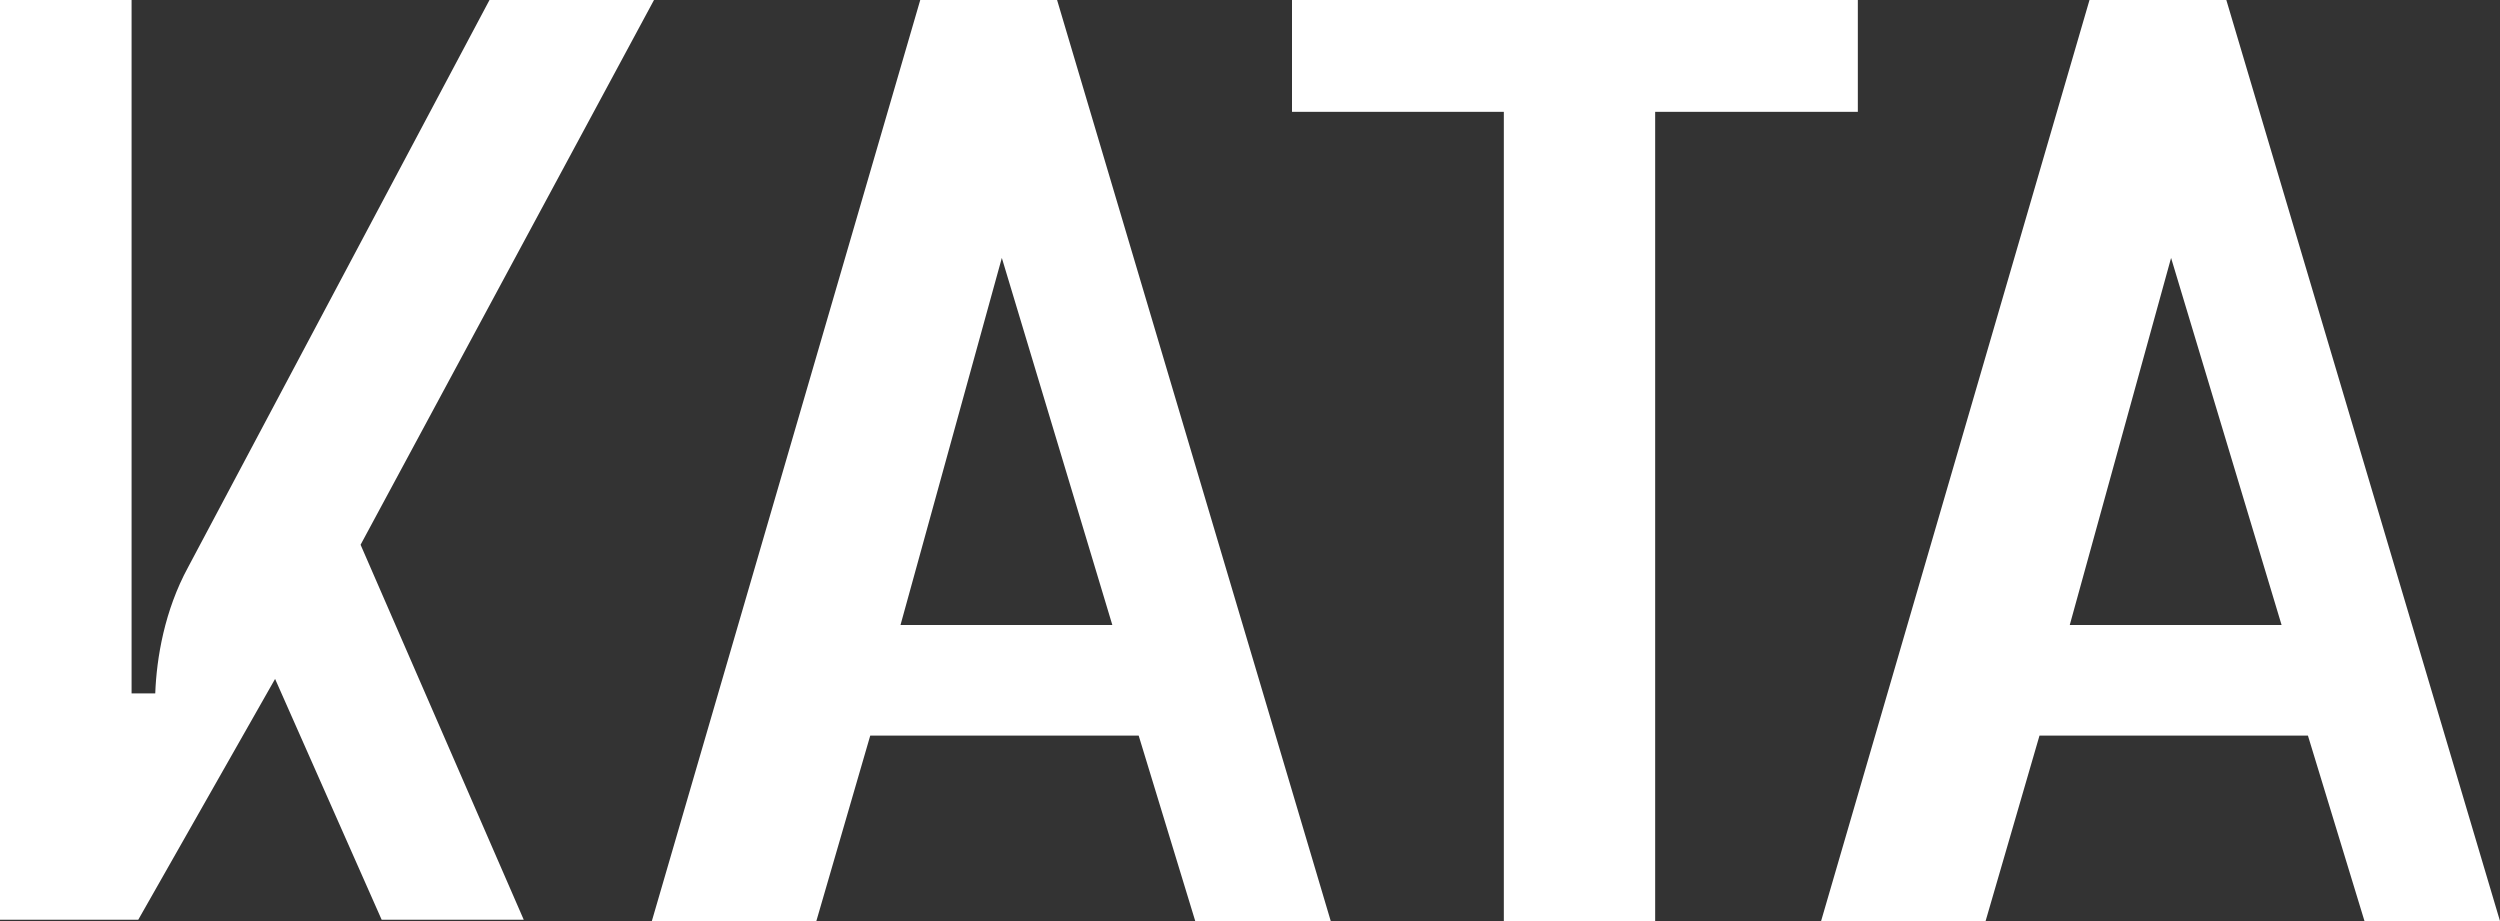
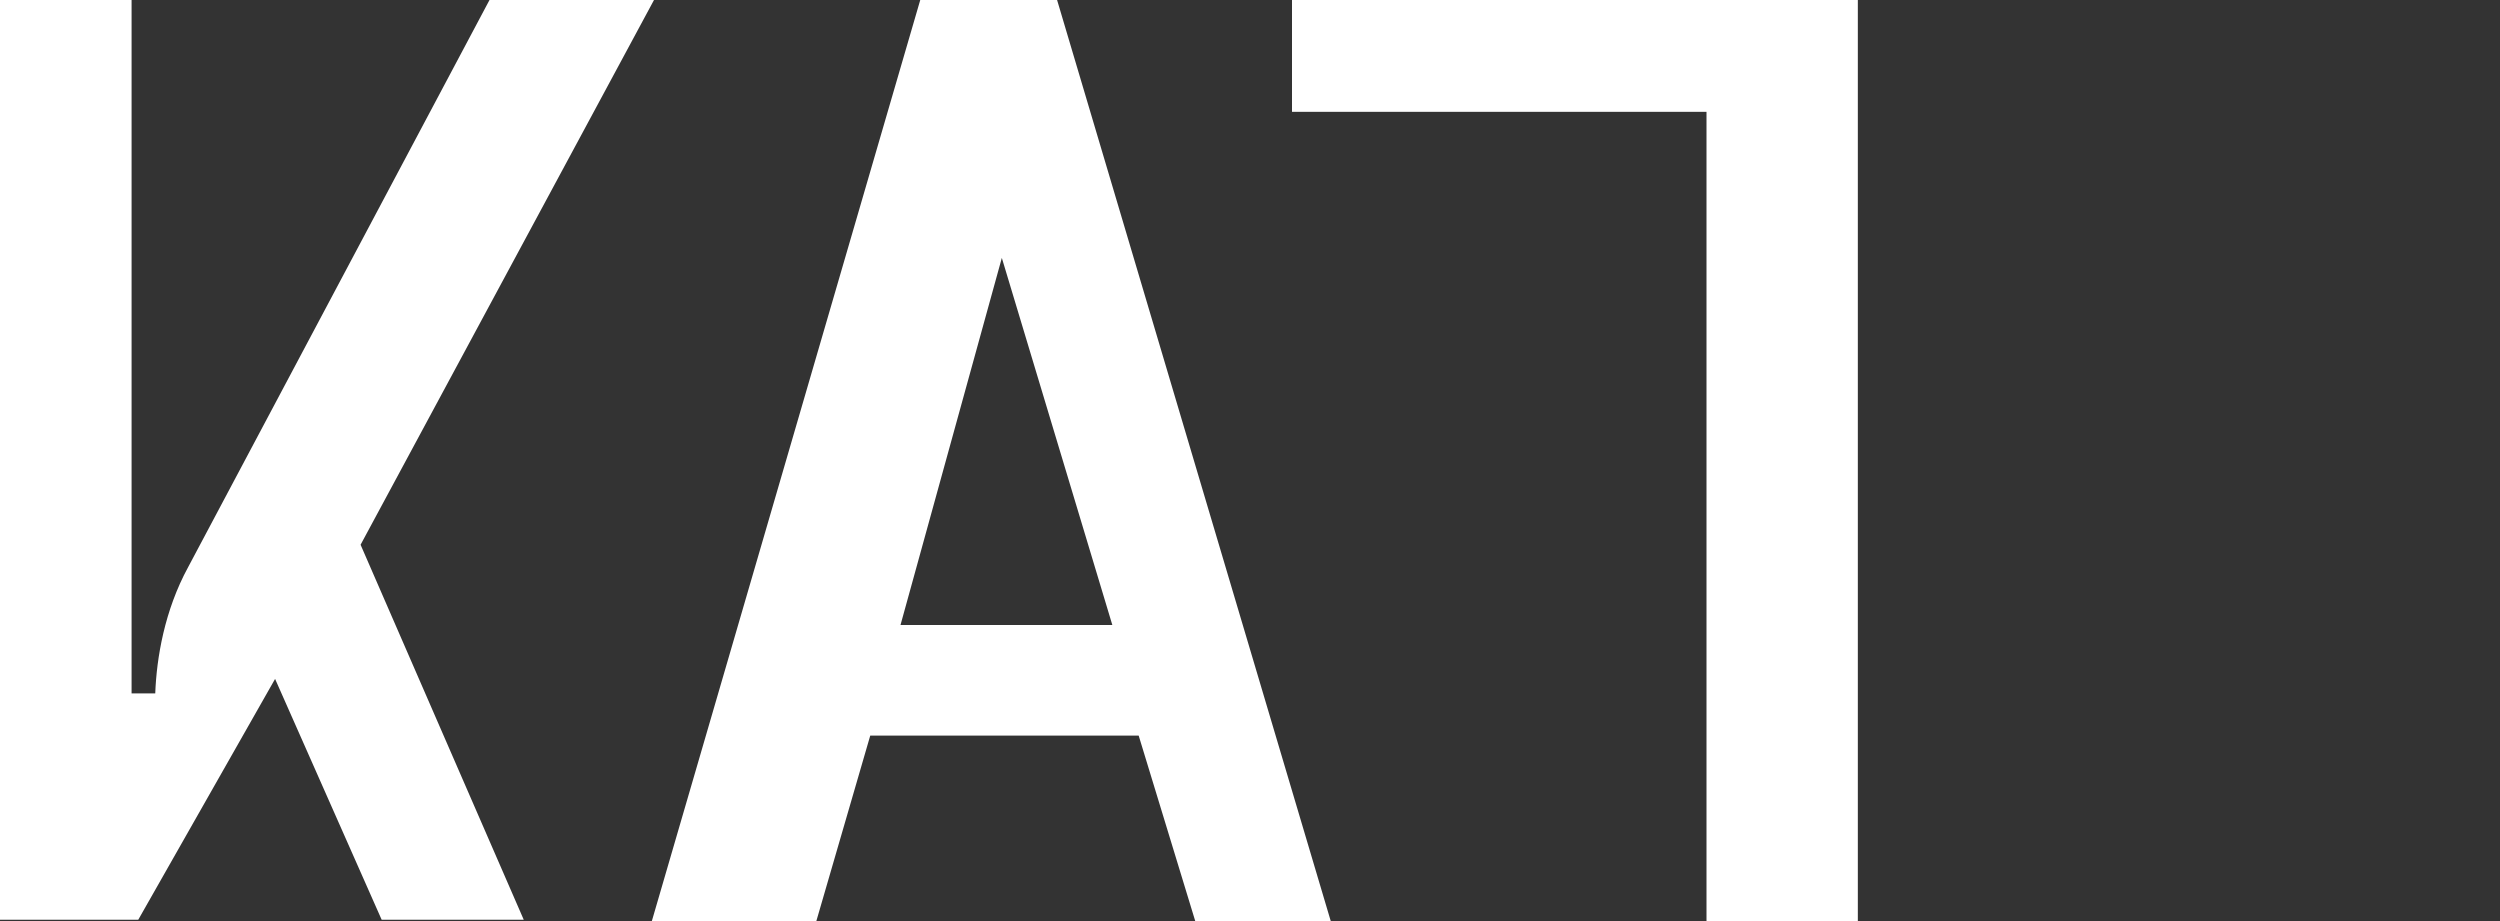
<svg xmlns="http://www.w3.org/2000/svg" id="Layer_2" data-name="Layer 2" viewBox="0 0 300 110.53">
  <rect x="0" y="0" width="300" height="110.53" fill="#333333" stroke="none" />
  <defs>
    <style>
      .cls-1 {
        fill: #fff;
      }
    </style>
  </defs>
  <g id="Layer_1-2" data-name="Layer 1">
    <g>
      <path class="cls-1" d="m0,0h15.79v83.21h2.84c.16-4.26,1.11-9.95,3.95-15.16L58.74,0h19.74l-35.21,65.37,19.58,45h-17.05l-12.79-28.9-16.42,28.9H0V0Z" />
      <path class="cls-1" d="m110.43,0h16.42l32.84,110.53h-16.26l-6.79-22.26h-32.21l-6.47,22.26h-19.74L110.43,0Zm23.05,75l-13.26-44.05-12.16,44.05h25.42Z" />
-       <path class="cls-1" d="m180.46,13.42h-25.42V0h67.9v13.42h-24.32v97.11h-18.16V13.42Z" />
-       <path class="cls-1" d="m250.74,0h16.42l32.84,110.53h-16.26l-6.79-22.26h-32.21l-6.47,22.26h-19.74L250.74,0Zm23.05,75l-13.26-44.05-12.16,44.05h25.42Z" />
+       <path class="cls-1" d="m180.46,13.42h-25.42V0h67.9v13.42v97.11h-18.16V13.42Z" />
    </g>
  </g>
</svg>